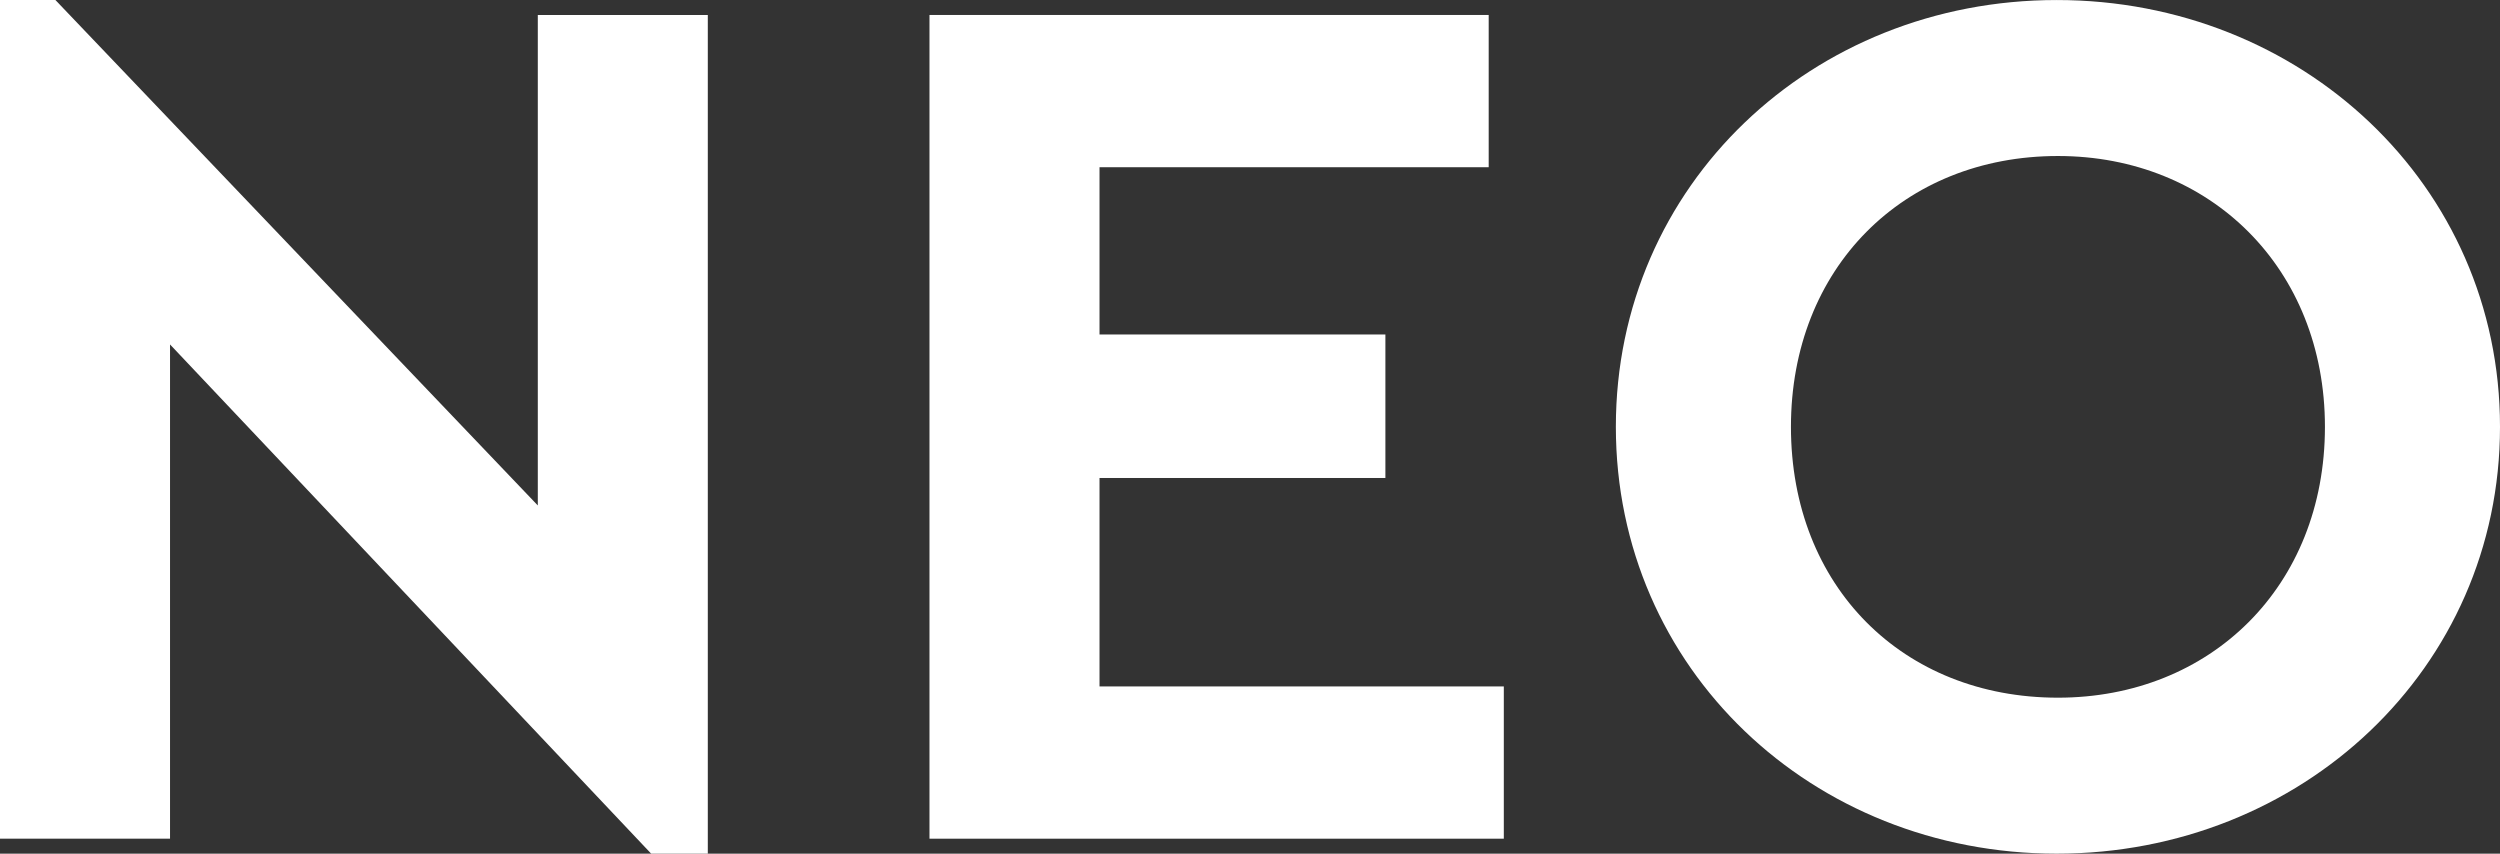
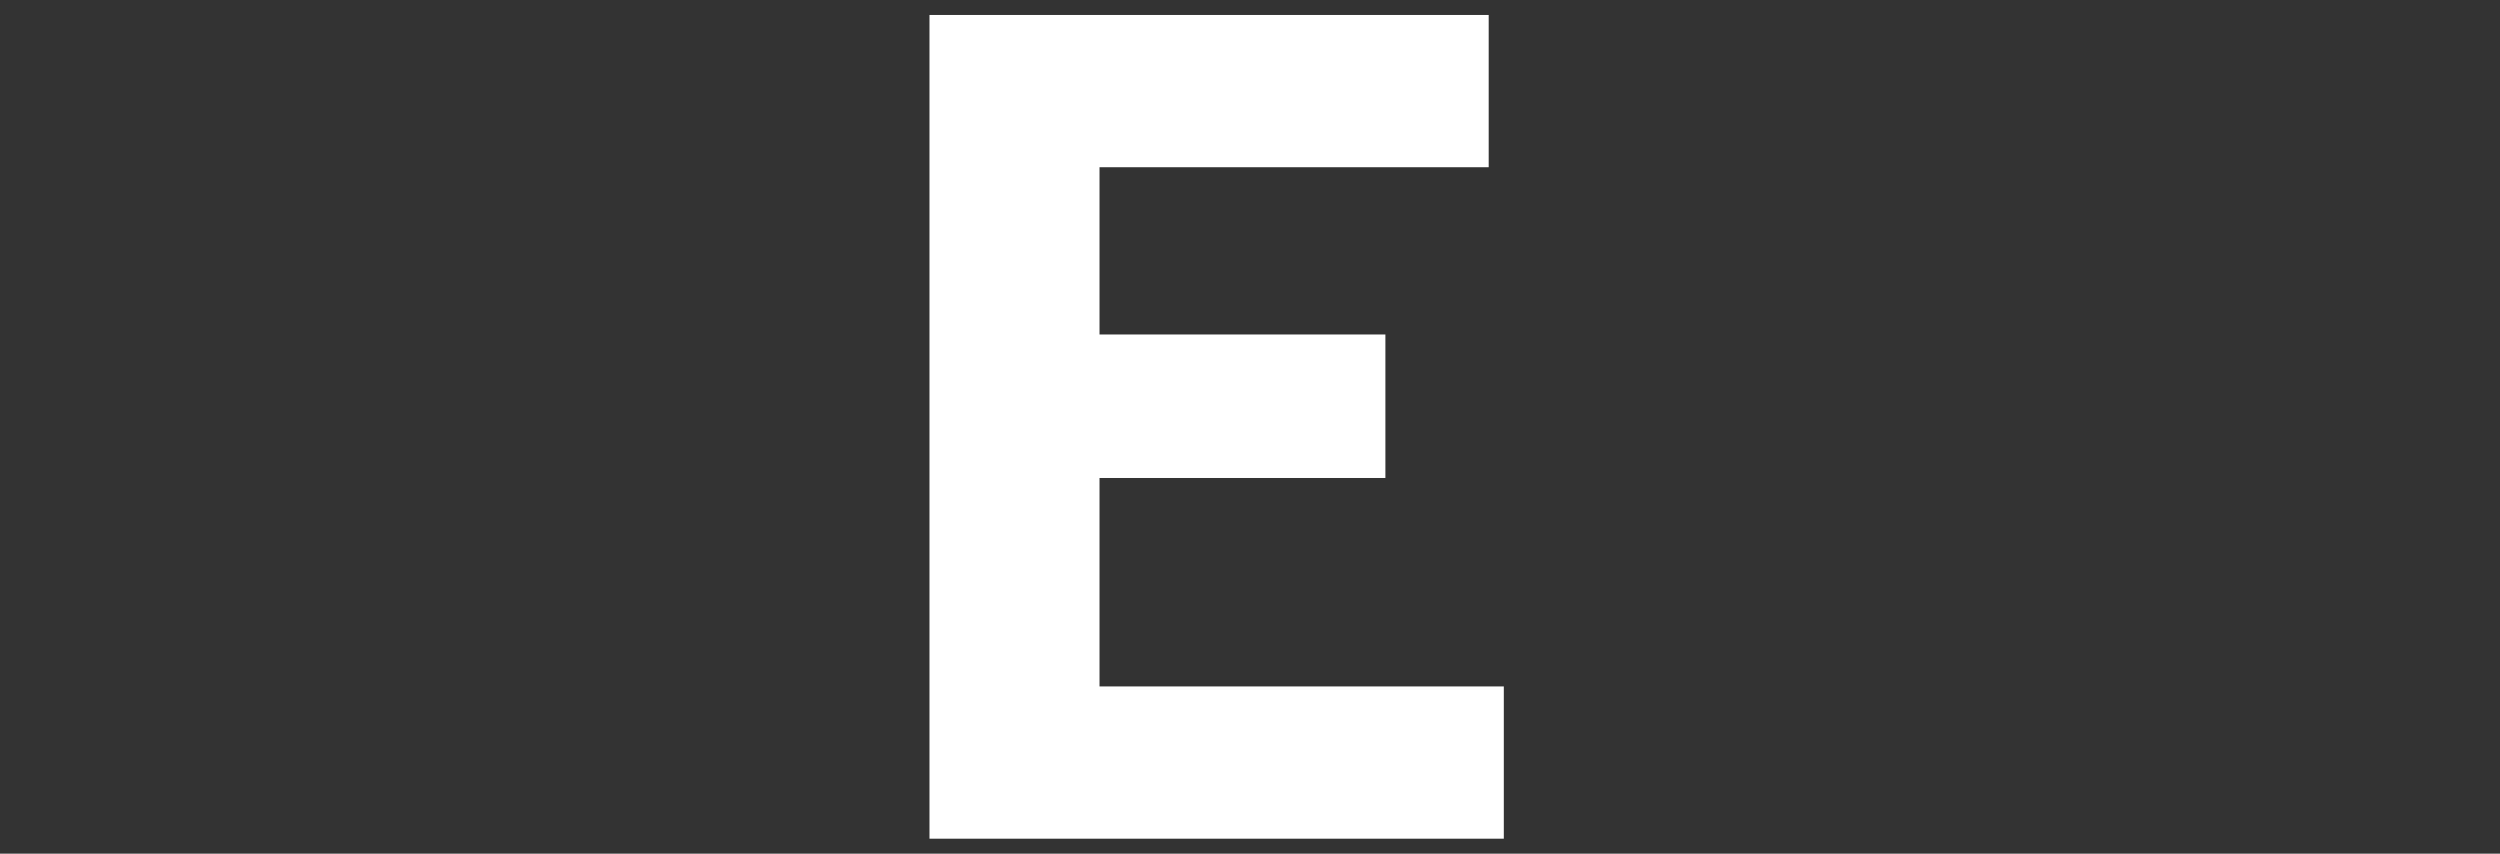
<svg xmlns="http://www.w3.org/2000/svg" width="82" height="28" viewBox="0 0 82 28" fill="none">
  <rect x="0" y="0" width="82" height="28" fill="#333333" stroke="none" />
-   <path d="M23.216 0.491V28H21.358L5.577 11.298V27.509H0V0H1.817L17.64 16.579V0.491H23.216Z" fill="white" />
  <path d="M48.829 5.485H36.064V10.971H45.441V15.678H36.064V22.515H49.325V27.509H30.487V0.491H48.829V5.485Z" fill="white" />
-   <path d="M58.743 14C58.743 19.24 62.419 22.884 67.501 22.884C72.499 22.884 76.258 19.241 76.258 14C76.258 8.802 72.499 5.117 67.501 5.117C62.419 5.117 58.743 8.801 58.743 14ZM82 14C82 21.942 75.473 28 67.459 28C59.444 28 53 21.942 53 14C53 6.058 59.444 0.001 67.459 0.001C75.473 -3.78147e-05 82 6.058 82 14Z" fill="white" />
</svg>